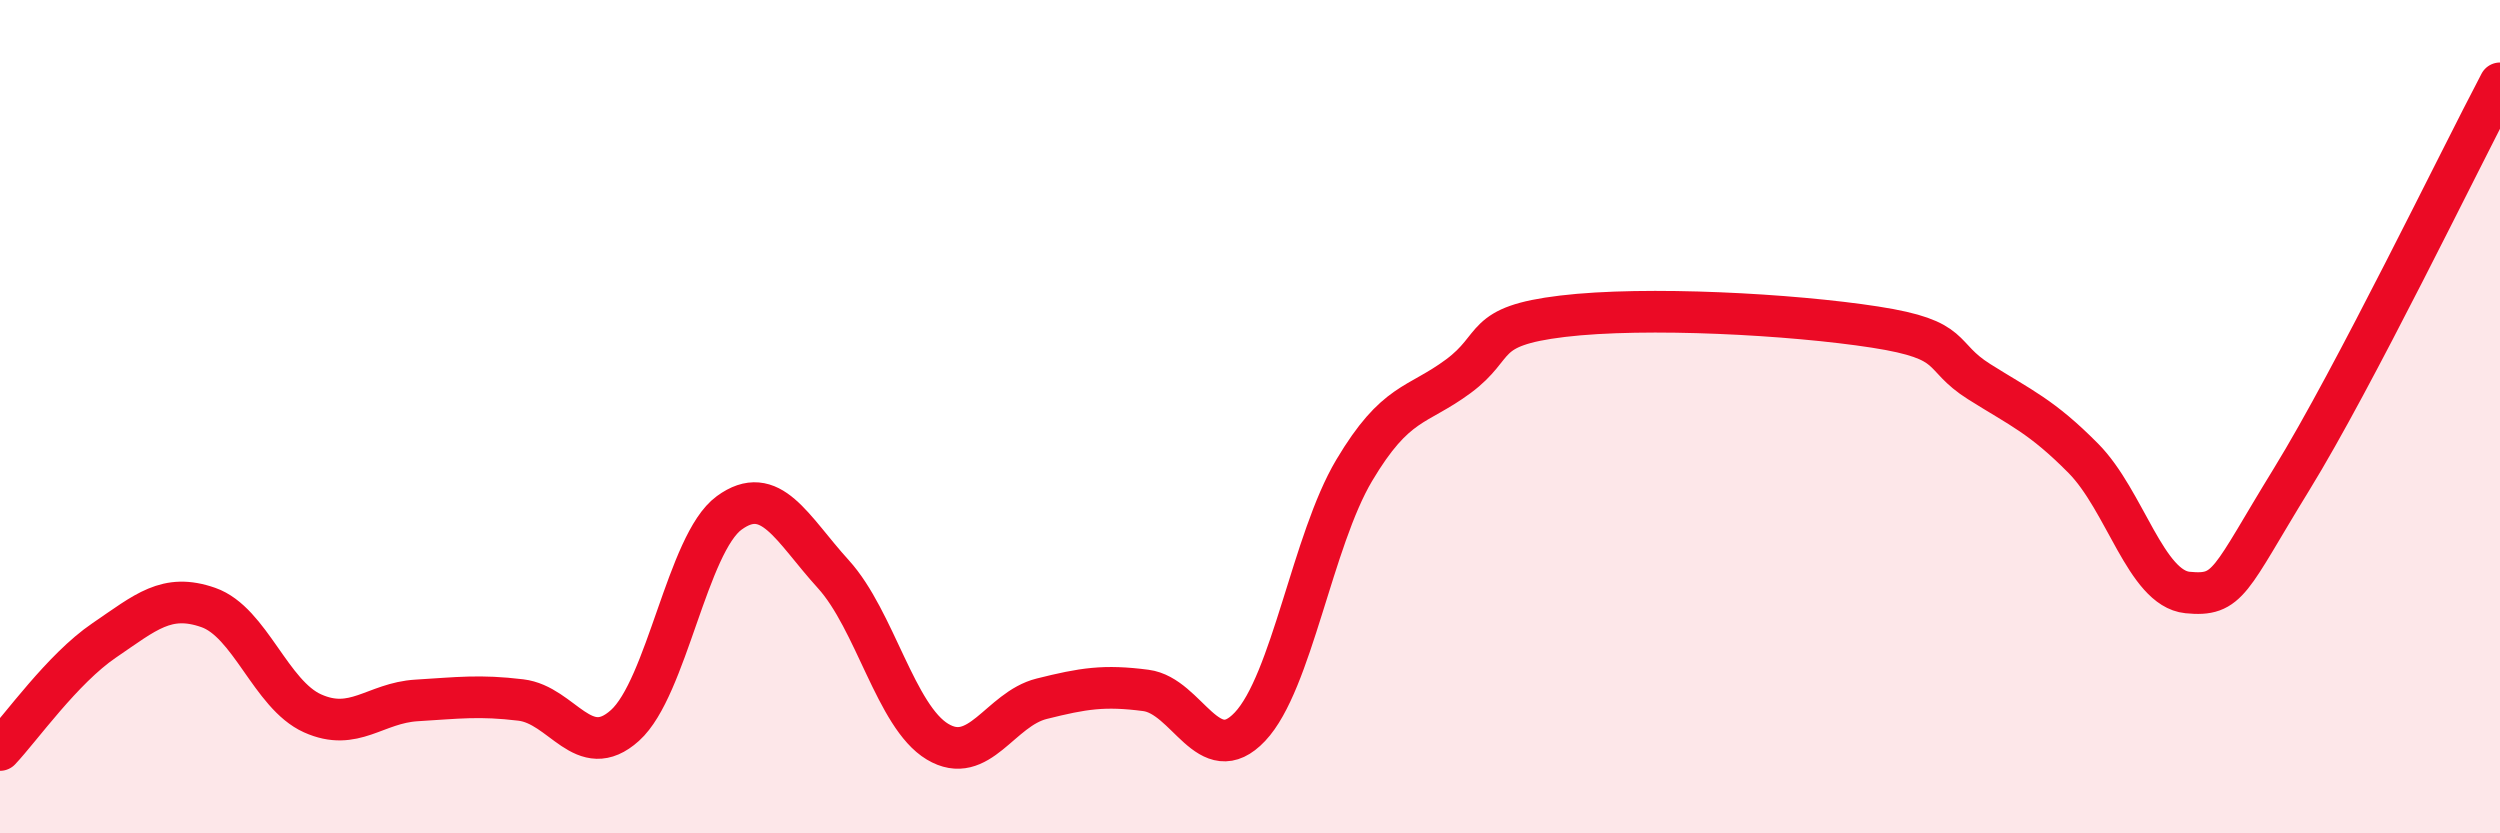
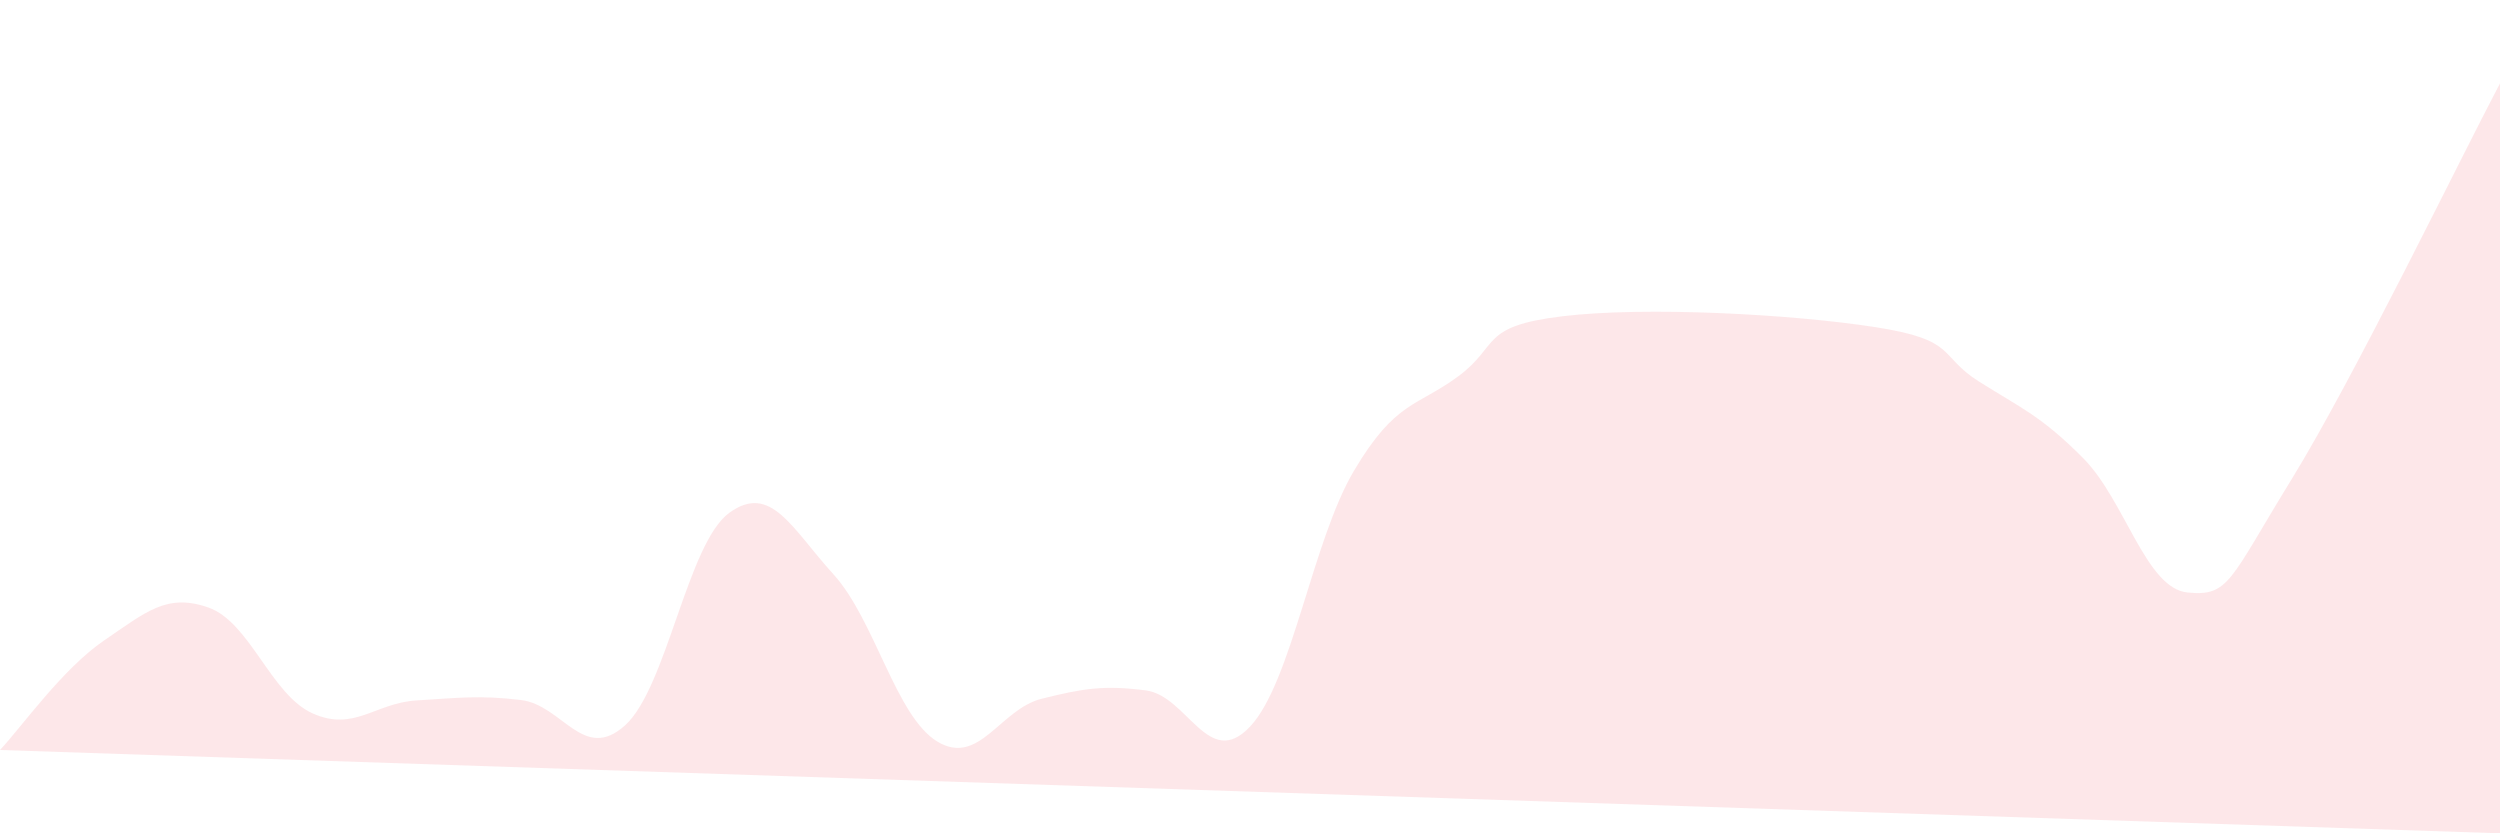
<svg xmlns="http://www.w3.org/2000/svg" width="60" height="20" viewBox="0 0 60 20">
-   <path d="M 0,18 C 0.5,17.47 1.5,16.05 2.5,15.37 C 3.5,14.69 4,14.23 5,14.58 C 6,14.93 6.5,16.67 7.5,17.12 C 8.5,17.57 9,16.87 10,16.81 C 11,16.75 11.5,16.68 12.5,16.8 C 13.5,16.92 14,18.31 15,17.41 C 16,16.51 16.5,13.04 17.5,12.31 C 18.5,11.58 19,12.68 20,13.78 C 21,14.88 21.5,17.2 22.5,17.8 C 23.5,18.4 24,17.02 25,16.77 C 26,16.52 26.5,16.44 27.5,16.57 C 28.5,16.7 29,18.5 30,17.44 C 31,16.38 31.5,12.97 32.5,11.29 C 33.5,9.61 34,9.77 35,9.03 C 36,8.29 35.5,7.83 37.5,7.59 C 39.5,7.35 43,7.54 45,7.85 C 47,8.16 46.5,8.53 47.5,9.16 C 48.5,9.79 49,9.99 50,11 C 51,12.01 51.5,14.12 52.5,14.22 C 53.5,14.32 53.5,13.94 55,11.5 C 56.5,9.06 59,3.9 60,2L60 20L0 20Z" fill="#EB0A25" opacity="0.1" stroke-linecap="round" stroke-linejoin="round" />
-   <path d="M 0,18 C 0.5,17.47 1.5,16.05 2.5,15.37 C 3.5,14.69 4,14.23 5,14.58 C 6,14.93 6.5,16.67 7.5,17.12 C 8.5,17.57 9,16.87 10,16.81 C 11,16.75 11.5,16.68 12.5,16.8 C 13.5,16.92 14,18.31 15,17.41 C 16,16.51 16.5,13.04 17.5,12.31 C 18.5,11.58 19,12.68 20,13.78 C 21,14.88 21.5,17.2 22.5,17.8 C 23.5,18.4 24,17.02 25,16.77 C 26,16.52 26.5,16.44 27.5,16.57 C 28.5,16.7 29,18.5 30,17.44 C 31,16.38 31.5,12.97 32.5,11.29 C 33.5,9.61 34,9.77 35,9.03 C 36,8.29 35.5,7.83 37.5,7.59 C 39.5,7.35 43,7.54 45,7.85 C 47,8.16 46.5,8.53 47.5,9.16 C 48.5,9.79 49,9.99 50,11 C 51,12.01 51.5,14.12 52.5,14.22 C 53.5,14.32 53.5,13.94 55,11.5 C 56.5,9.06 59,3.9 60,2" stroke="#EB0A25" stroke-width="1" fill="none" stroke-linecap="round" stroke-linejoin="round" />
+   <path d="M 0,18 C 0.5,17.47 1.5,16.05 2.5,15.37 C 3.5,14.69 4,14.23 5,14.58 C 6,14.93 6.5,16.67 7.5,17.12 C 8.5,17.57 9,16.87 10,16.81 C 11,16.75 11.5,16.68 12.5,16.8 C 13.5,16.92 14,18.31 15,17.41 C 16,16.51 16.5,13.04 17.5,12.31 C 18.5,11.58 19,12.68 20,13.78 C 21,14.88 21.5,17.2 22.5,17.8 C 23.5,18.4 24,17.02 25,16.77 C 26,16.52 26.5,16.44 27.5,16.57 C 28.5,16.7 29,18.5 30,17.44 C 31,16.38 31.5,12.97 32.5,11.29 C 33.5,9.61 34,9.77 35,9.03 C 36,8.29 35.5,7.83 37.5,7.59 C 39.5,7.35 43,7.54 45,7.85 C 47,8.16 46.5,8.53 47.5,9.16 C 48.5,9.79 49,9.99 50,11 C 51,12.01 51.5,14.12 52.5,14.22 C 53.5,14.32 53.5,13.94 55,11.5 C 56.5,9.06 59,3.9 60,2L60 20Z" fill="#EB0A25" opacity="0.1" stroke-linecap="round" stroke-linejoin="round" />
</svg>